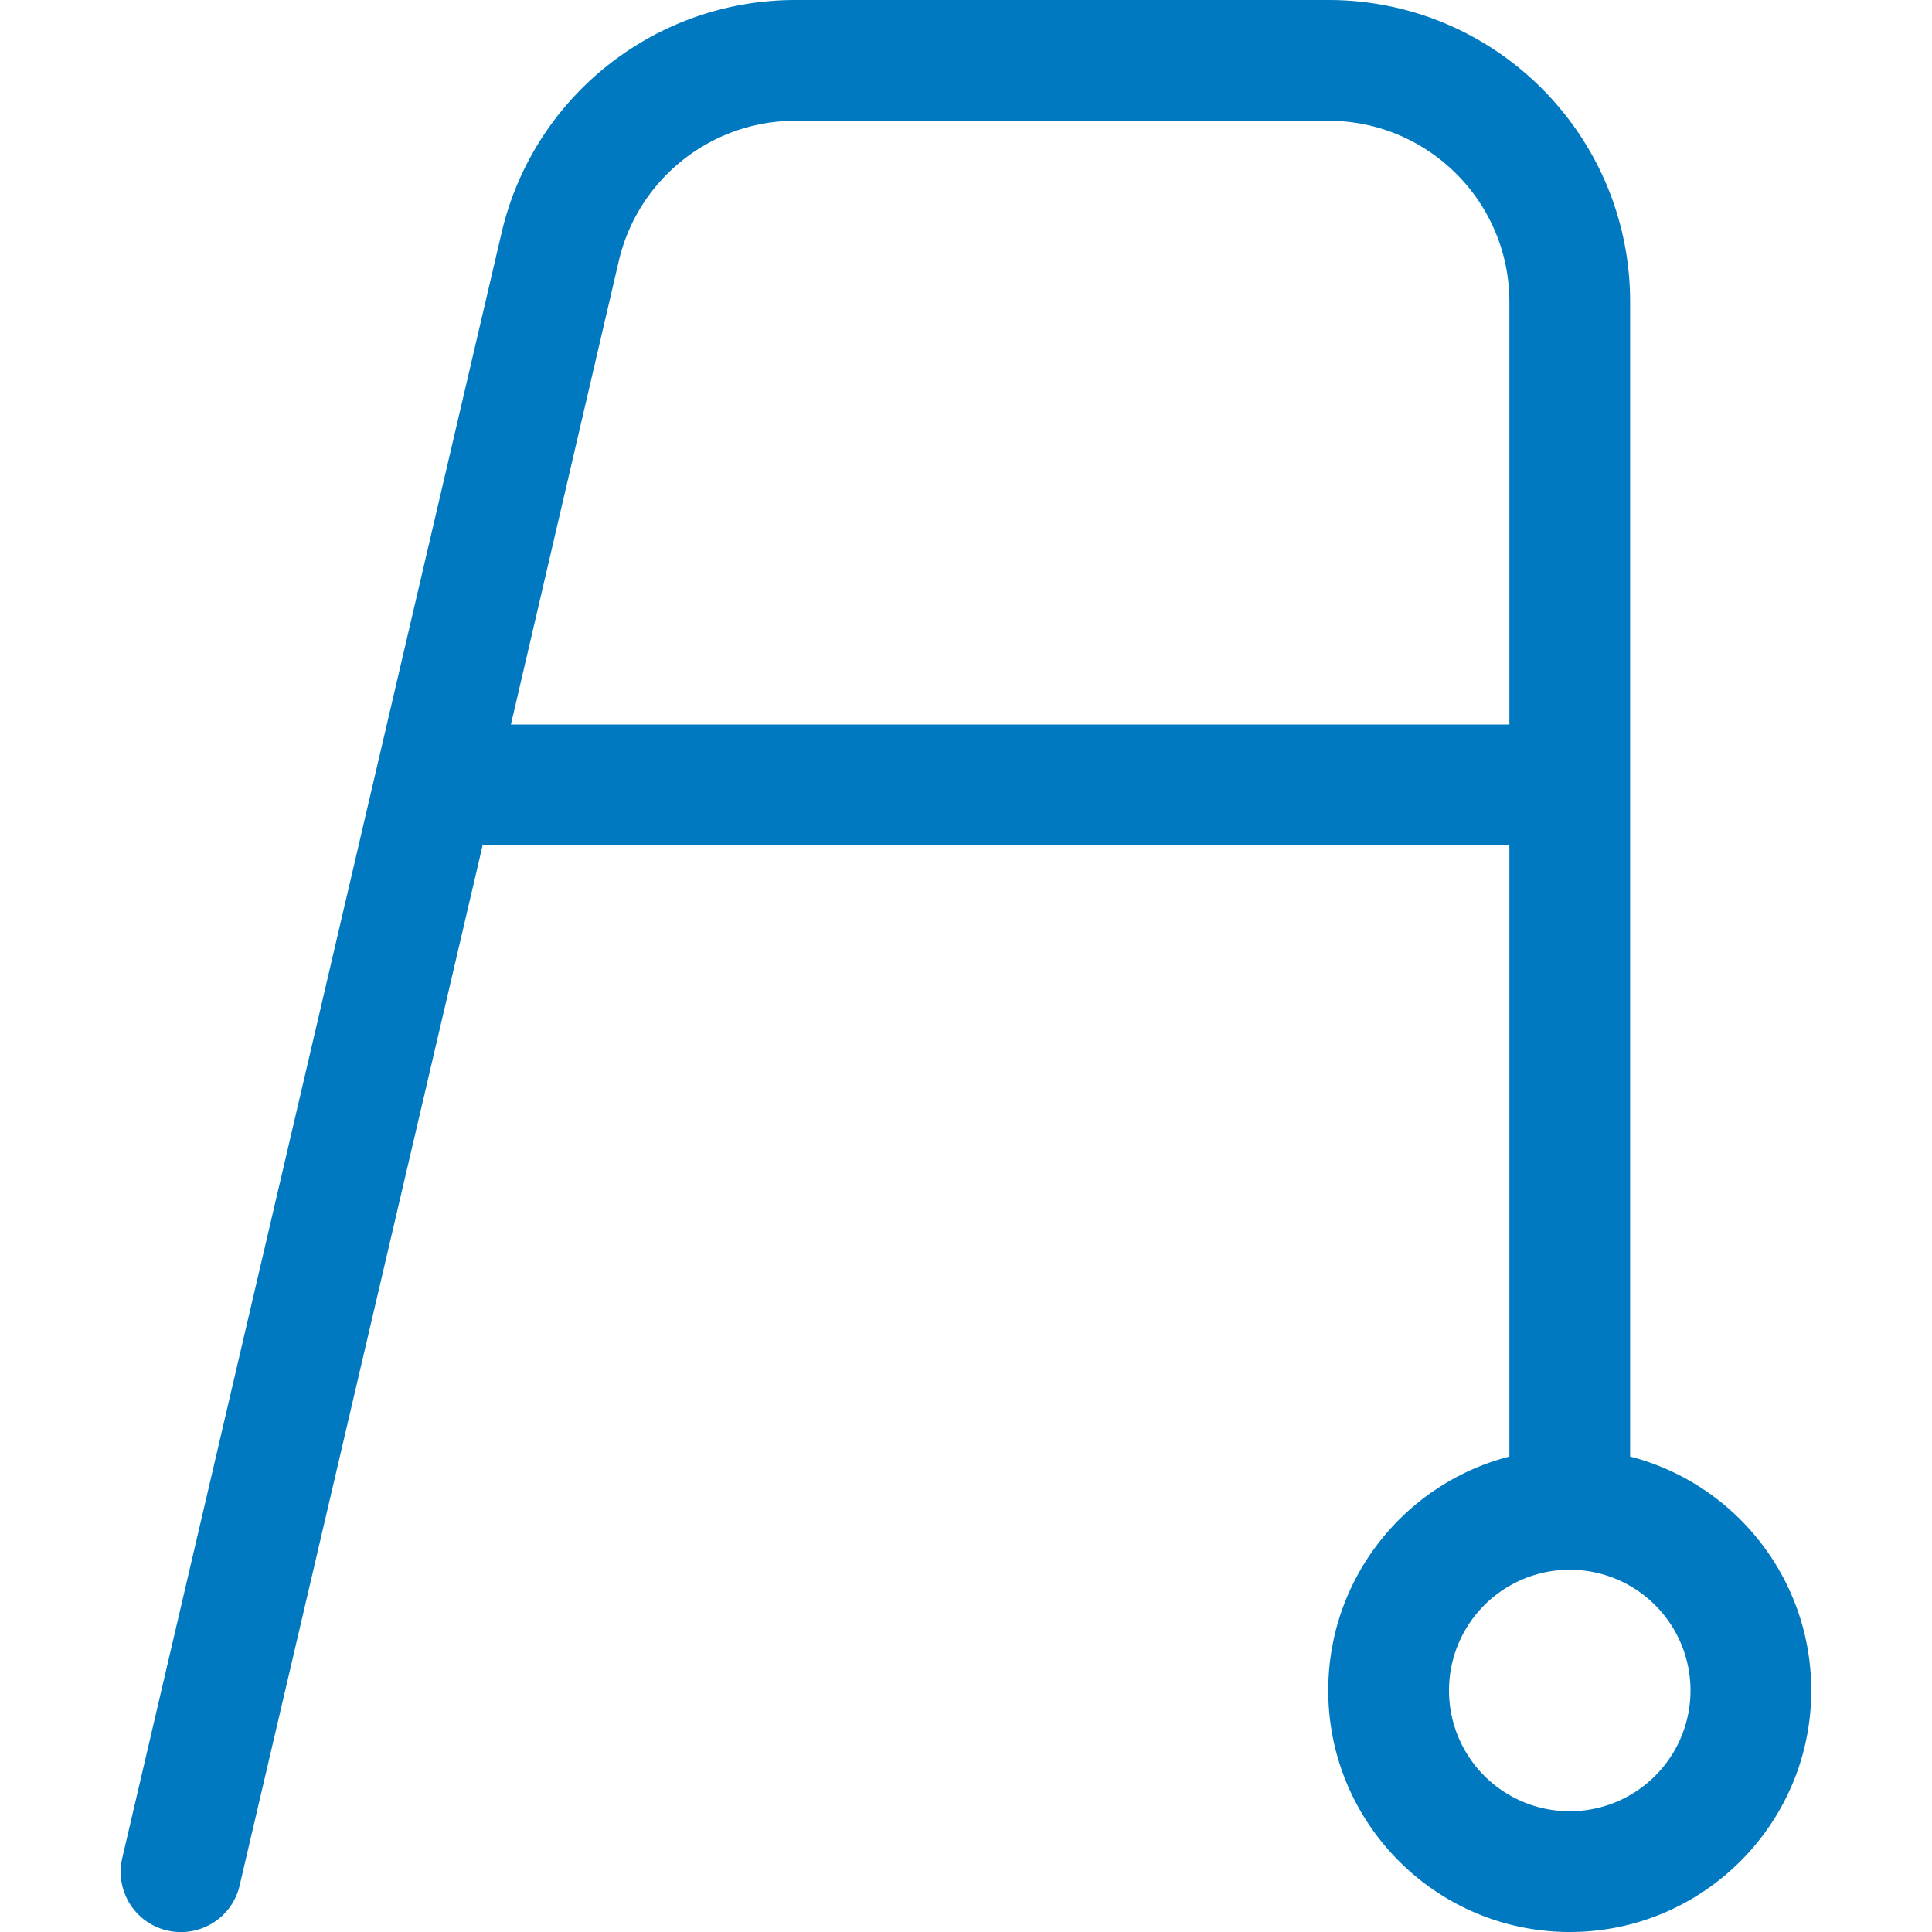
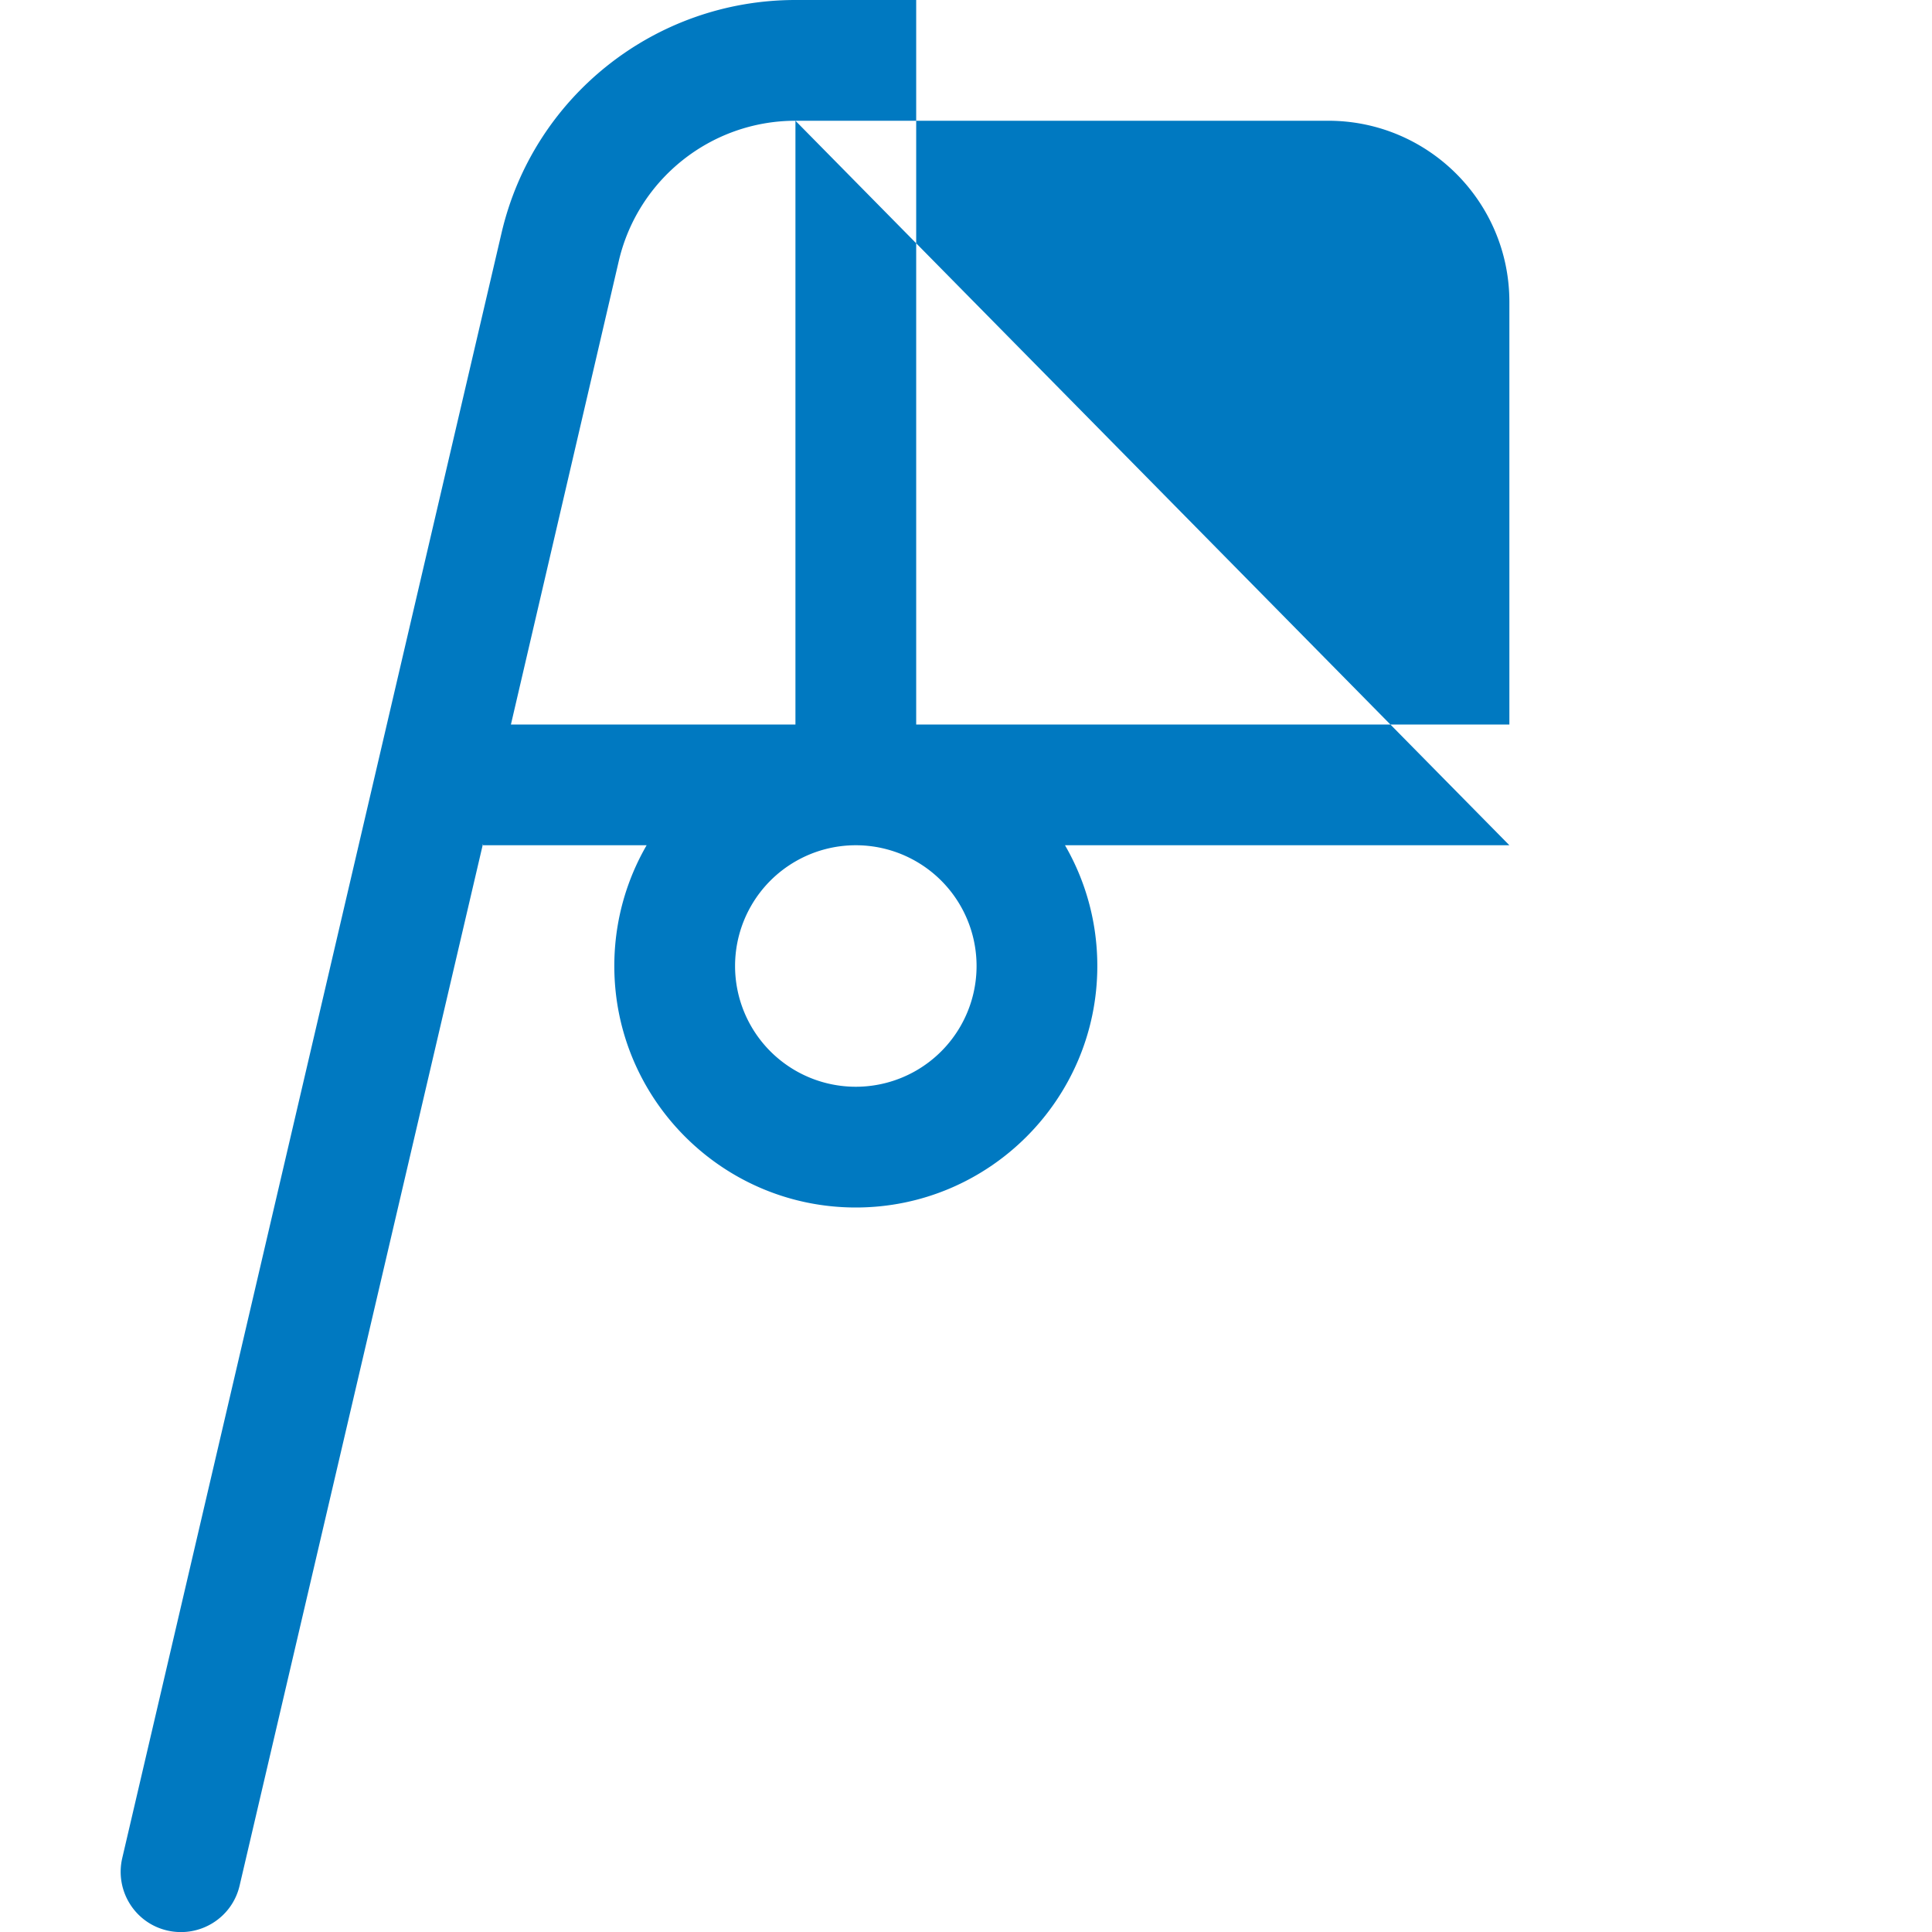
<svg xmlns="http://www.w3.org/2000/svg" fill="#0079C1" width="50" height="50" viewBox="0 0 448 512">
-   <path d="M178.8 32L320 32c26.5 0 48 21.5 48 48l0 112-264.6 0L132 69.1C137.1 47.4 156.5 32 178.8 32zM368 224l0 162c-27.6 7.1-48 32.2-48 62c0 35.3 28.7 64 64 64s64-28.7 64-64c0-29.8-20.4-54.9-48-62l0-306c0-44.2-35.8-80-80-80L178.8 0c-37.2 0-69.5 25.6-77.9 61.8L.4 492.4c-2 8.6 3.3 17.2 11.9 19.2s17.2-3.3 19.2-11.9L96 223.6l0 .4 272 0zm48 224a32 32 0 1 1 -64 0 32 32 0 1 1 64 0z" />
+   <path d="M178.8 32L320 32c26.5 0 48 21.5 48 48l0 112-264.6 0L132 69.1C137.1 47.4 156.5 32 178.8 32zl0 162c-27.6 7.1-48 32.2-48 62c0 35.3 28.7 64 64 64s64-28.7 64-64c0-29.8-20.4-54.9-48-62l0-306c0-44.2-35.8-80-80-80L178.8 0c-37.2 0-69.5 25.6-77.9 61.8L.4 492.4c-2 8.6 3.3 17.2 11.9 19.2s17.2-3.3 19.2-11.9L96 223.6l0 .4 272 0zm48 224a32 32 0 1 1 -64 0 32 32 0 1 1 64 0z" />
</svg>